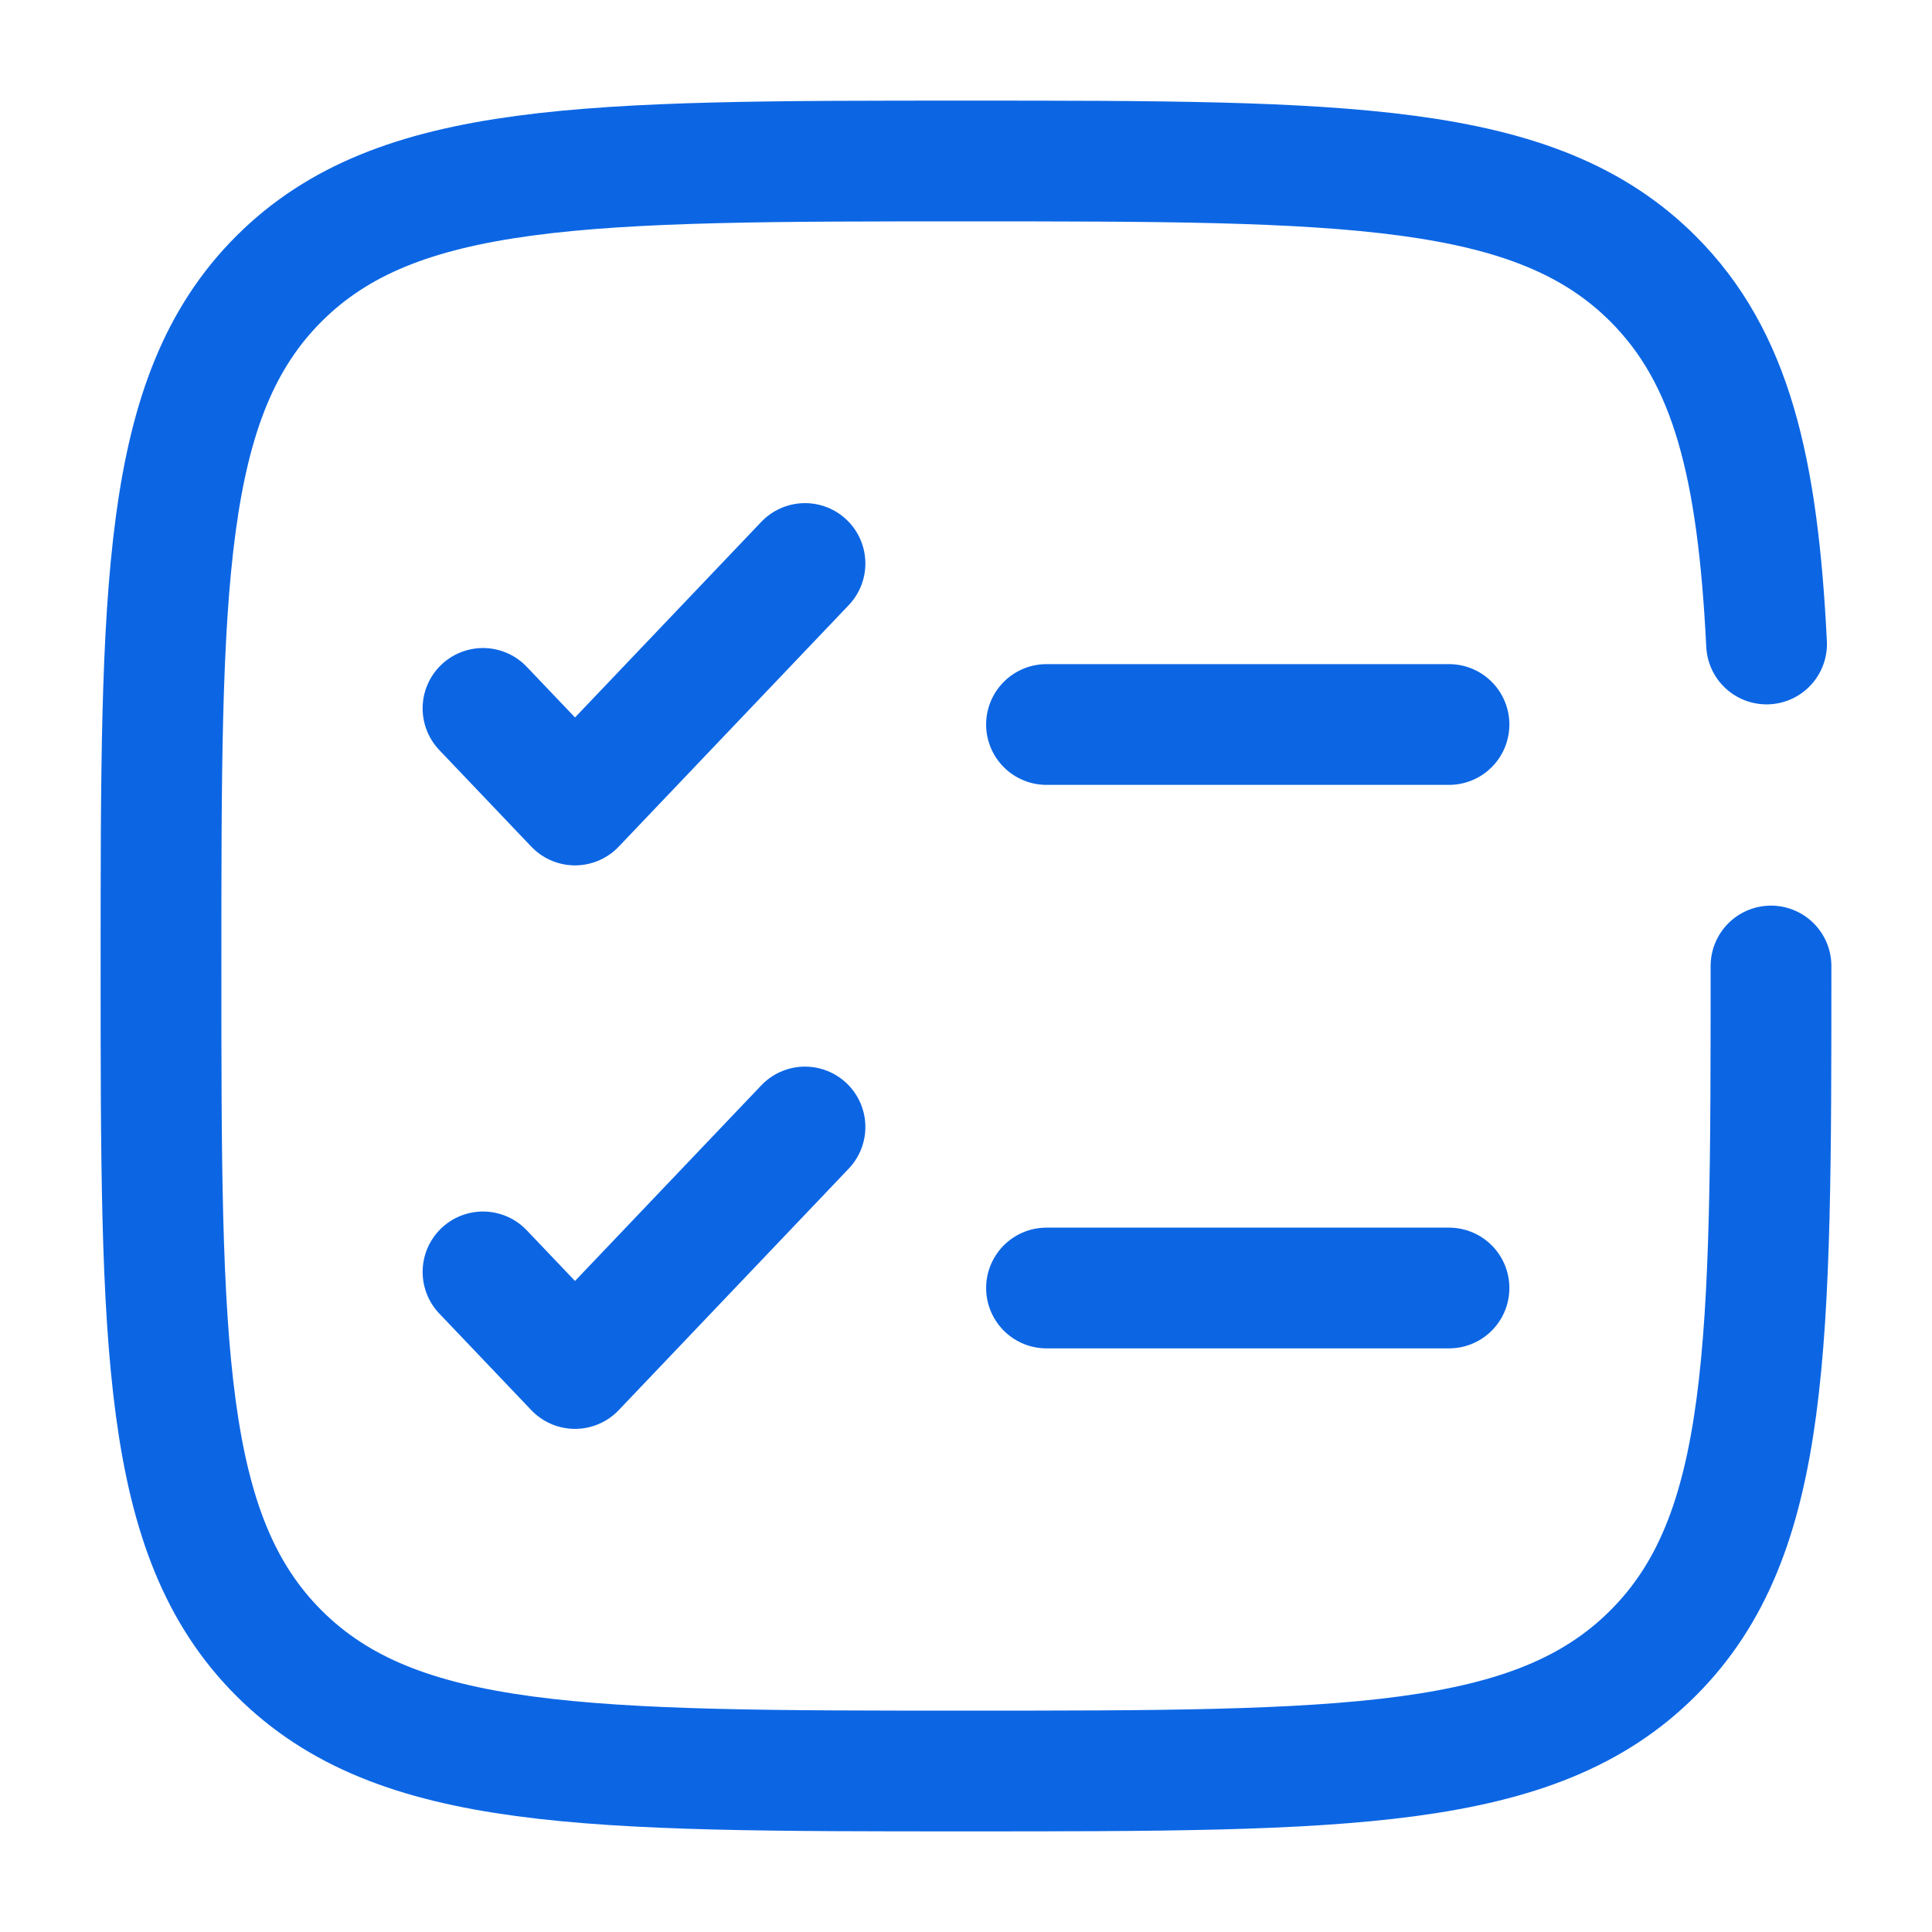
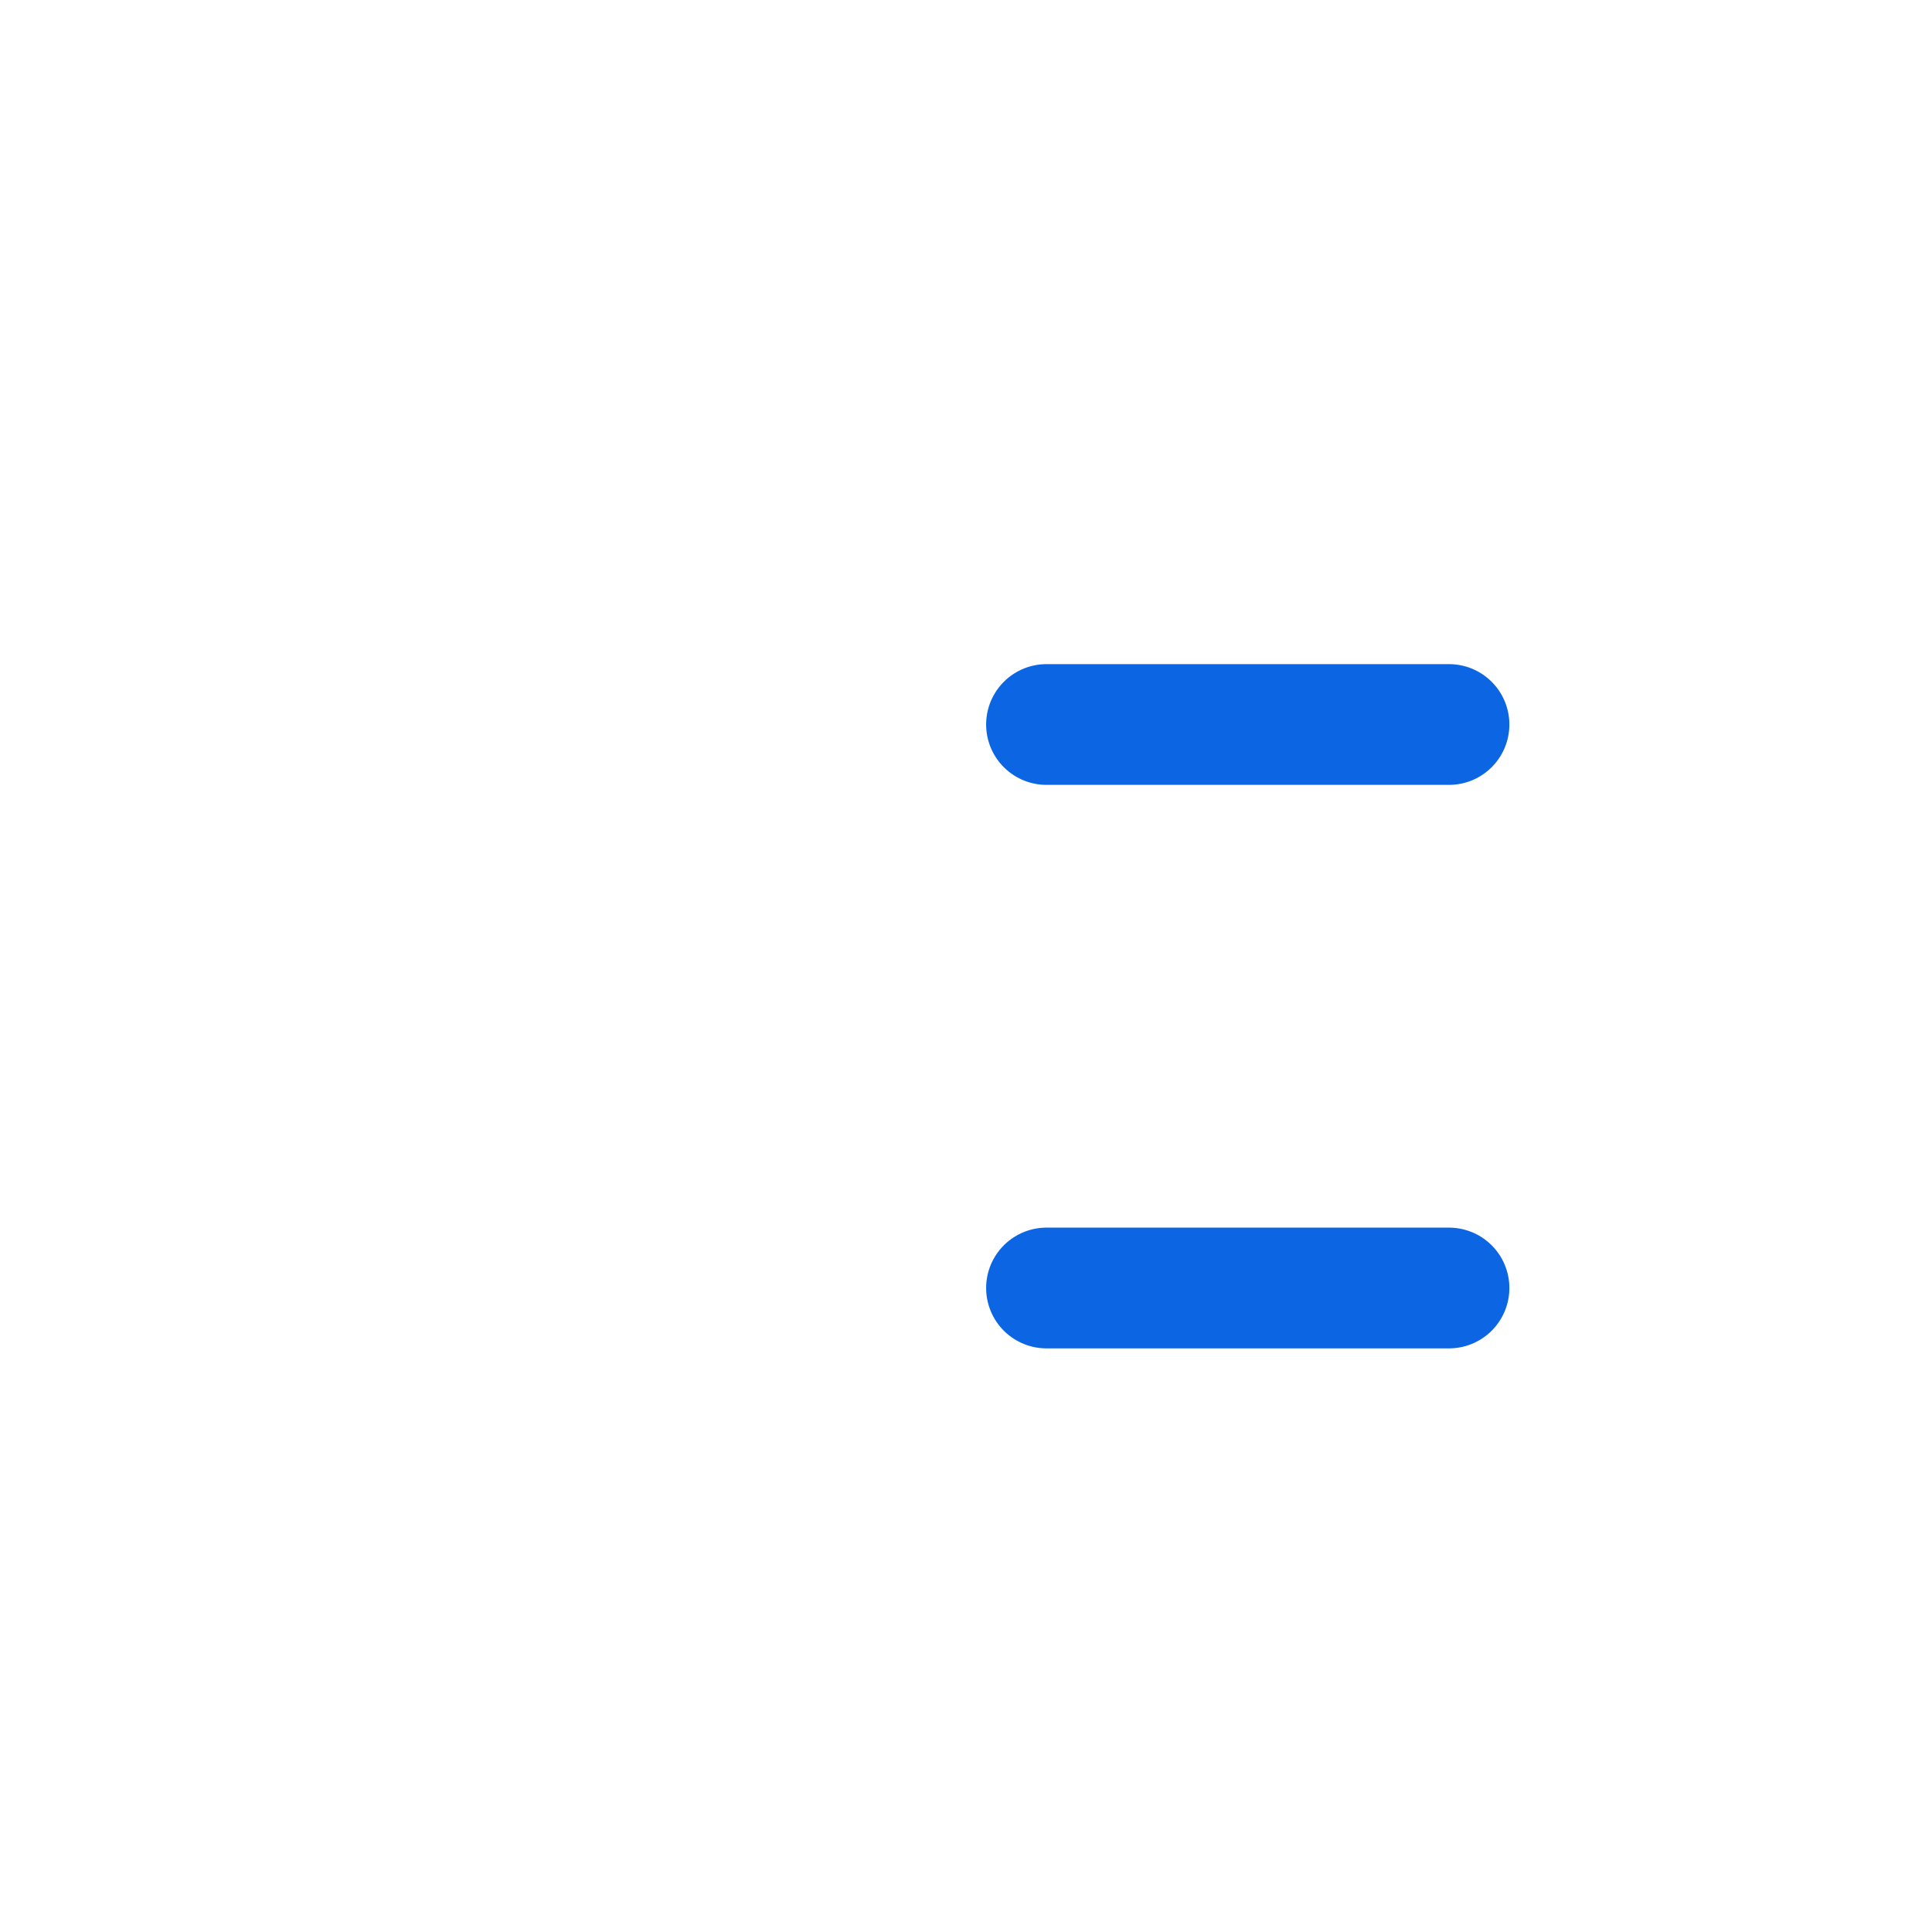
<svg xmlns="http://www.w3.org/2000/svg" width="800px" height="800px" viewBox="0 0 24 24" fill="none">
-   <path d="M6 15.8L7.143 17L10 14" stroke="#0c66e4" stroke-width="1.5" stroke-linecap="round" stroke-linejoin="round" />
-   <path d="M6 8.8L7.143 10L10 7" stroke="#0c66e4" stroke-width="1.5" stroke-linecap="round" stroke-linejoin="round" />
  <path d="M13 9L18 9" stroke="#0c66e4" stroke-width="1.5" stroke-linecap="round" />
  <path d="M13 16L18 16" stroke="#0c66e4" stroke-width="1.5" stroke-linecap="round" />
-   <path d="M22 12C22 16.714 22 19.071 20.535 20.535C19.071 22 16.714 22 12 22C7.286 22 4.929 22 3.464 20.535C2 19.071 2 16.714 2 12C2 7.286 2 4.929 3.464 3.464C4.929 2 7.286 2 12 2C16.714 2 19.071 2 20.535 3.464C21.509 4.438 21.836 5.807 21.945 8" stroke="#0c66e4" stroke-width="1.5" stroke-linecap="round" />
</svg>